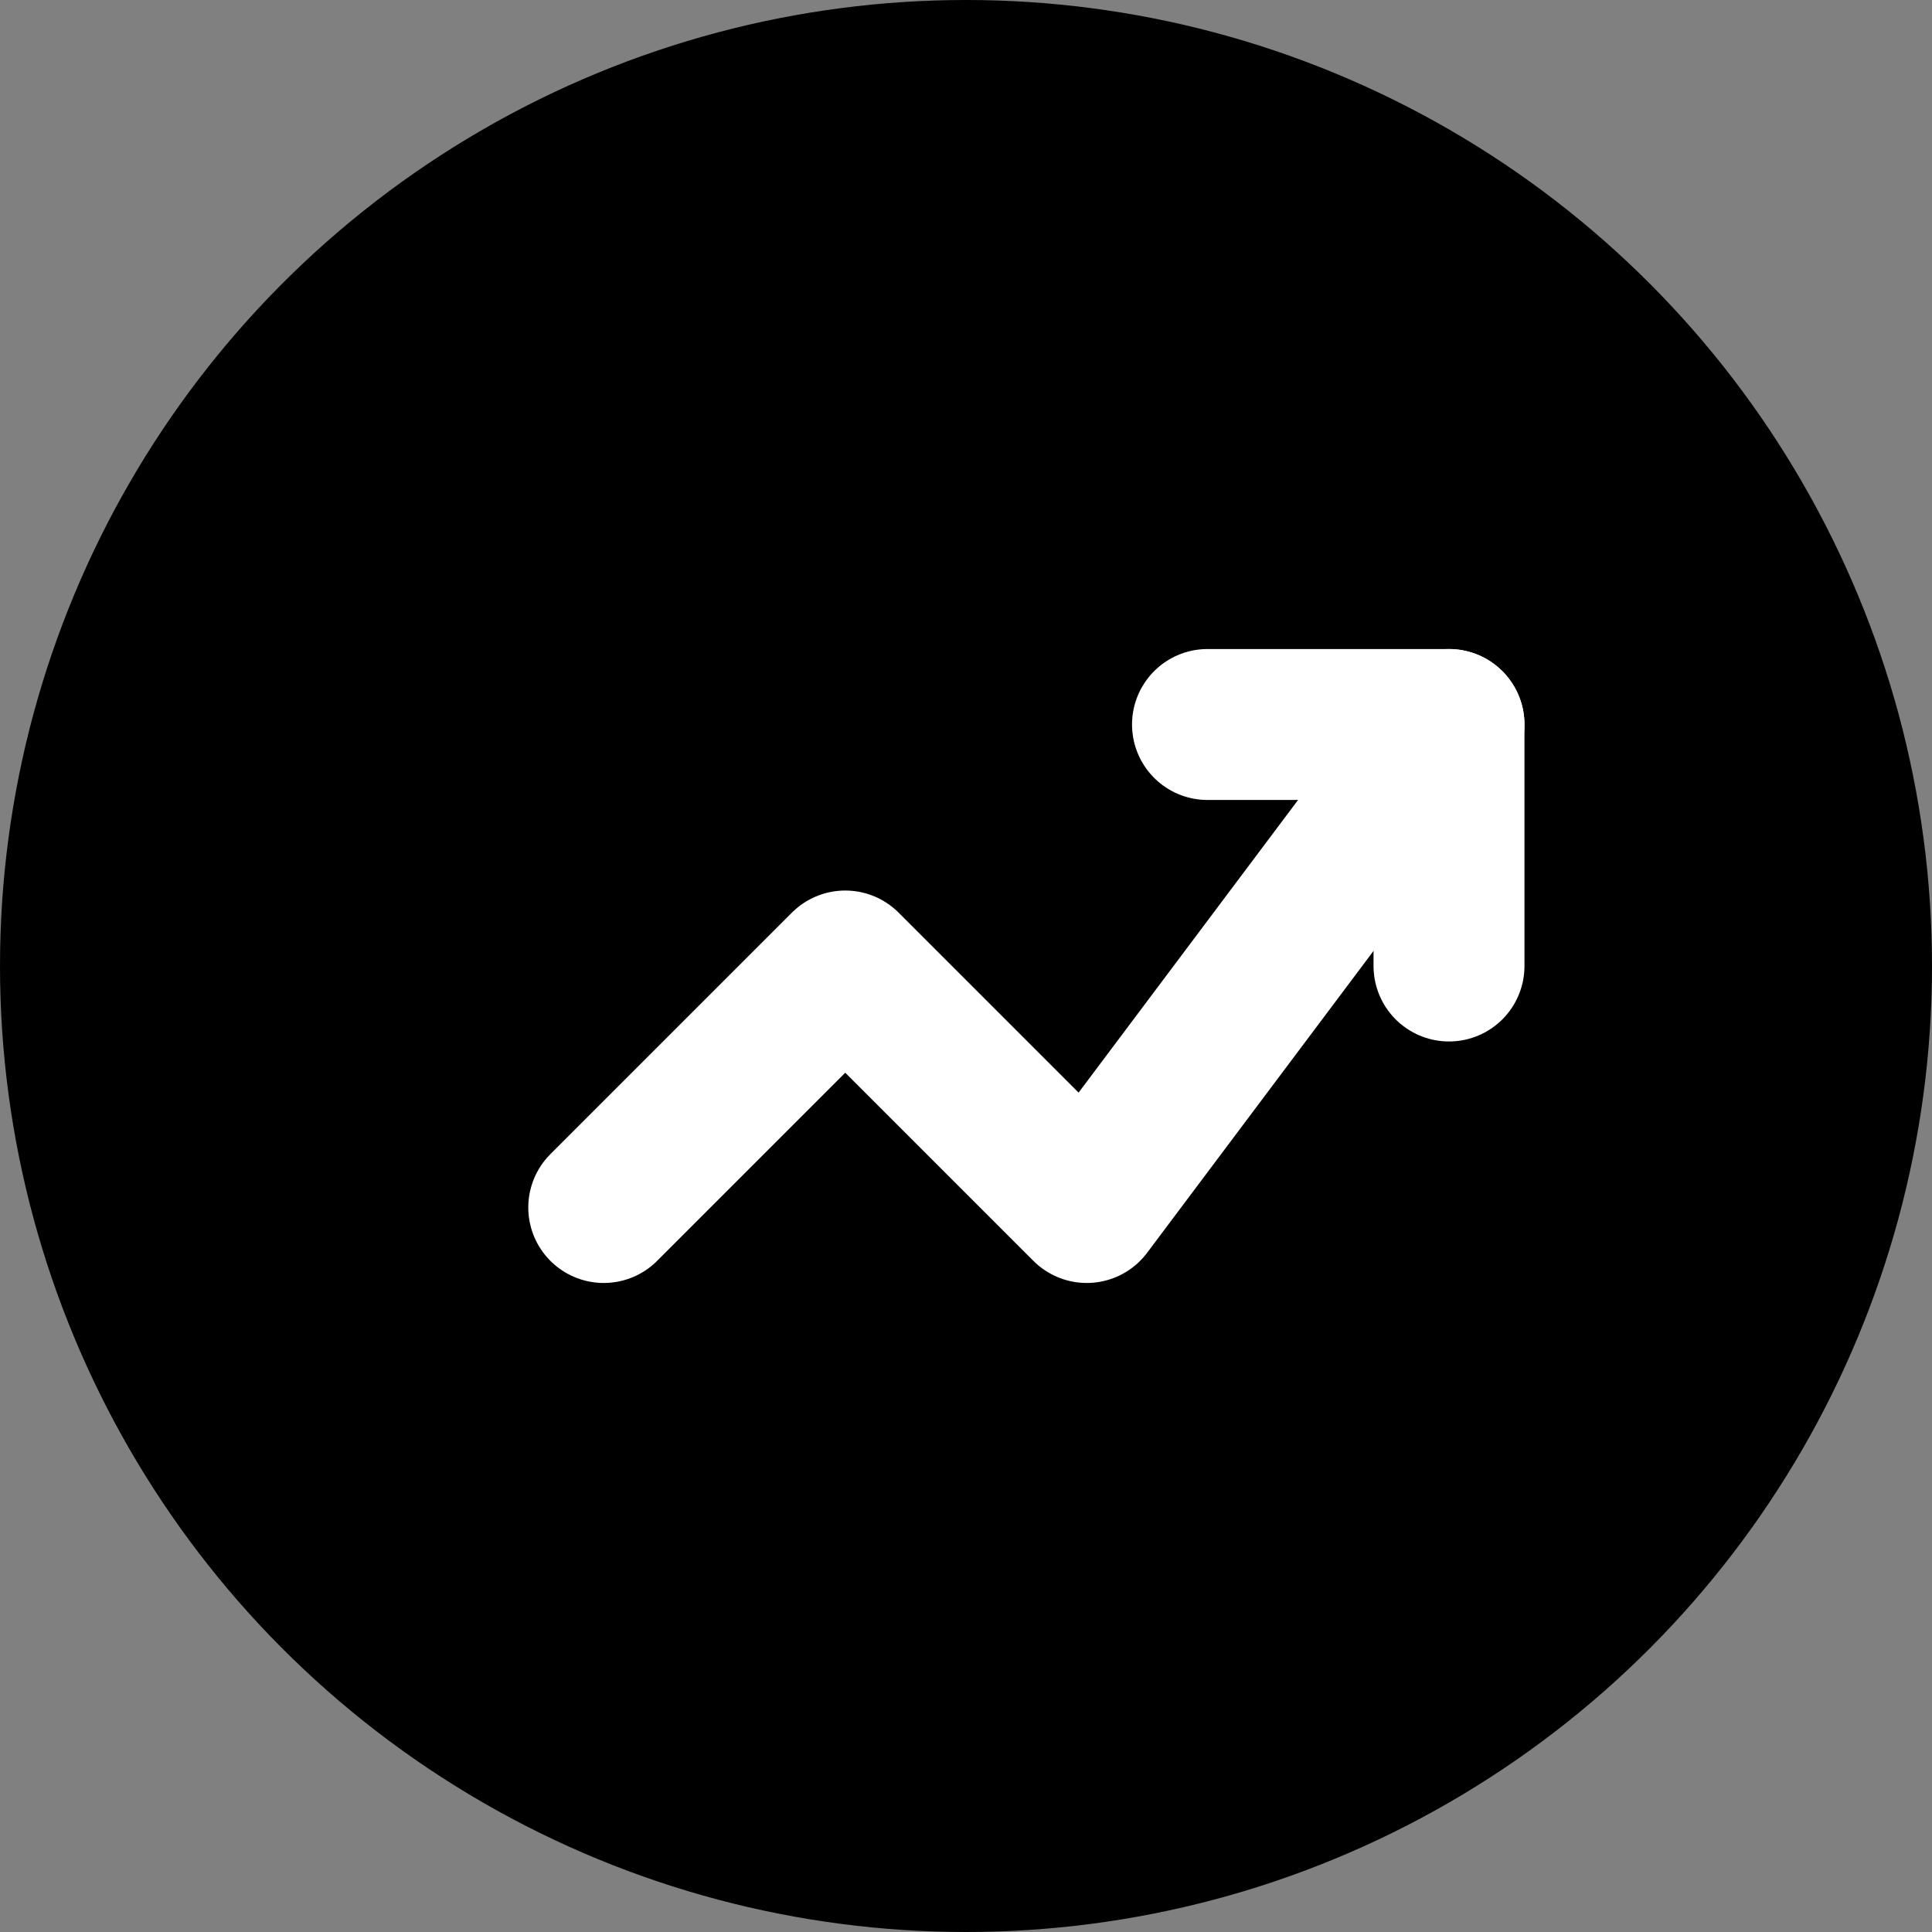
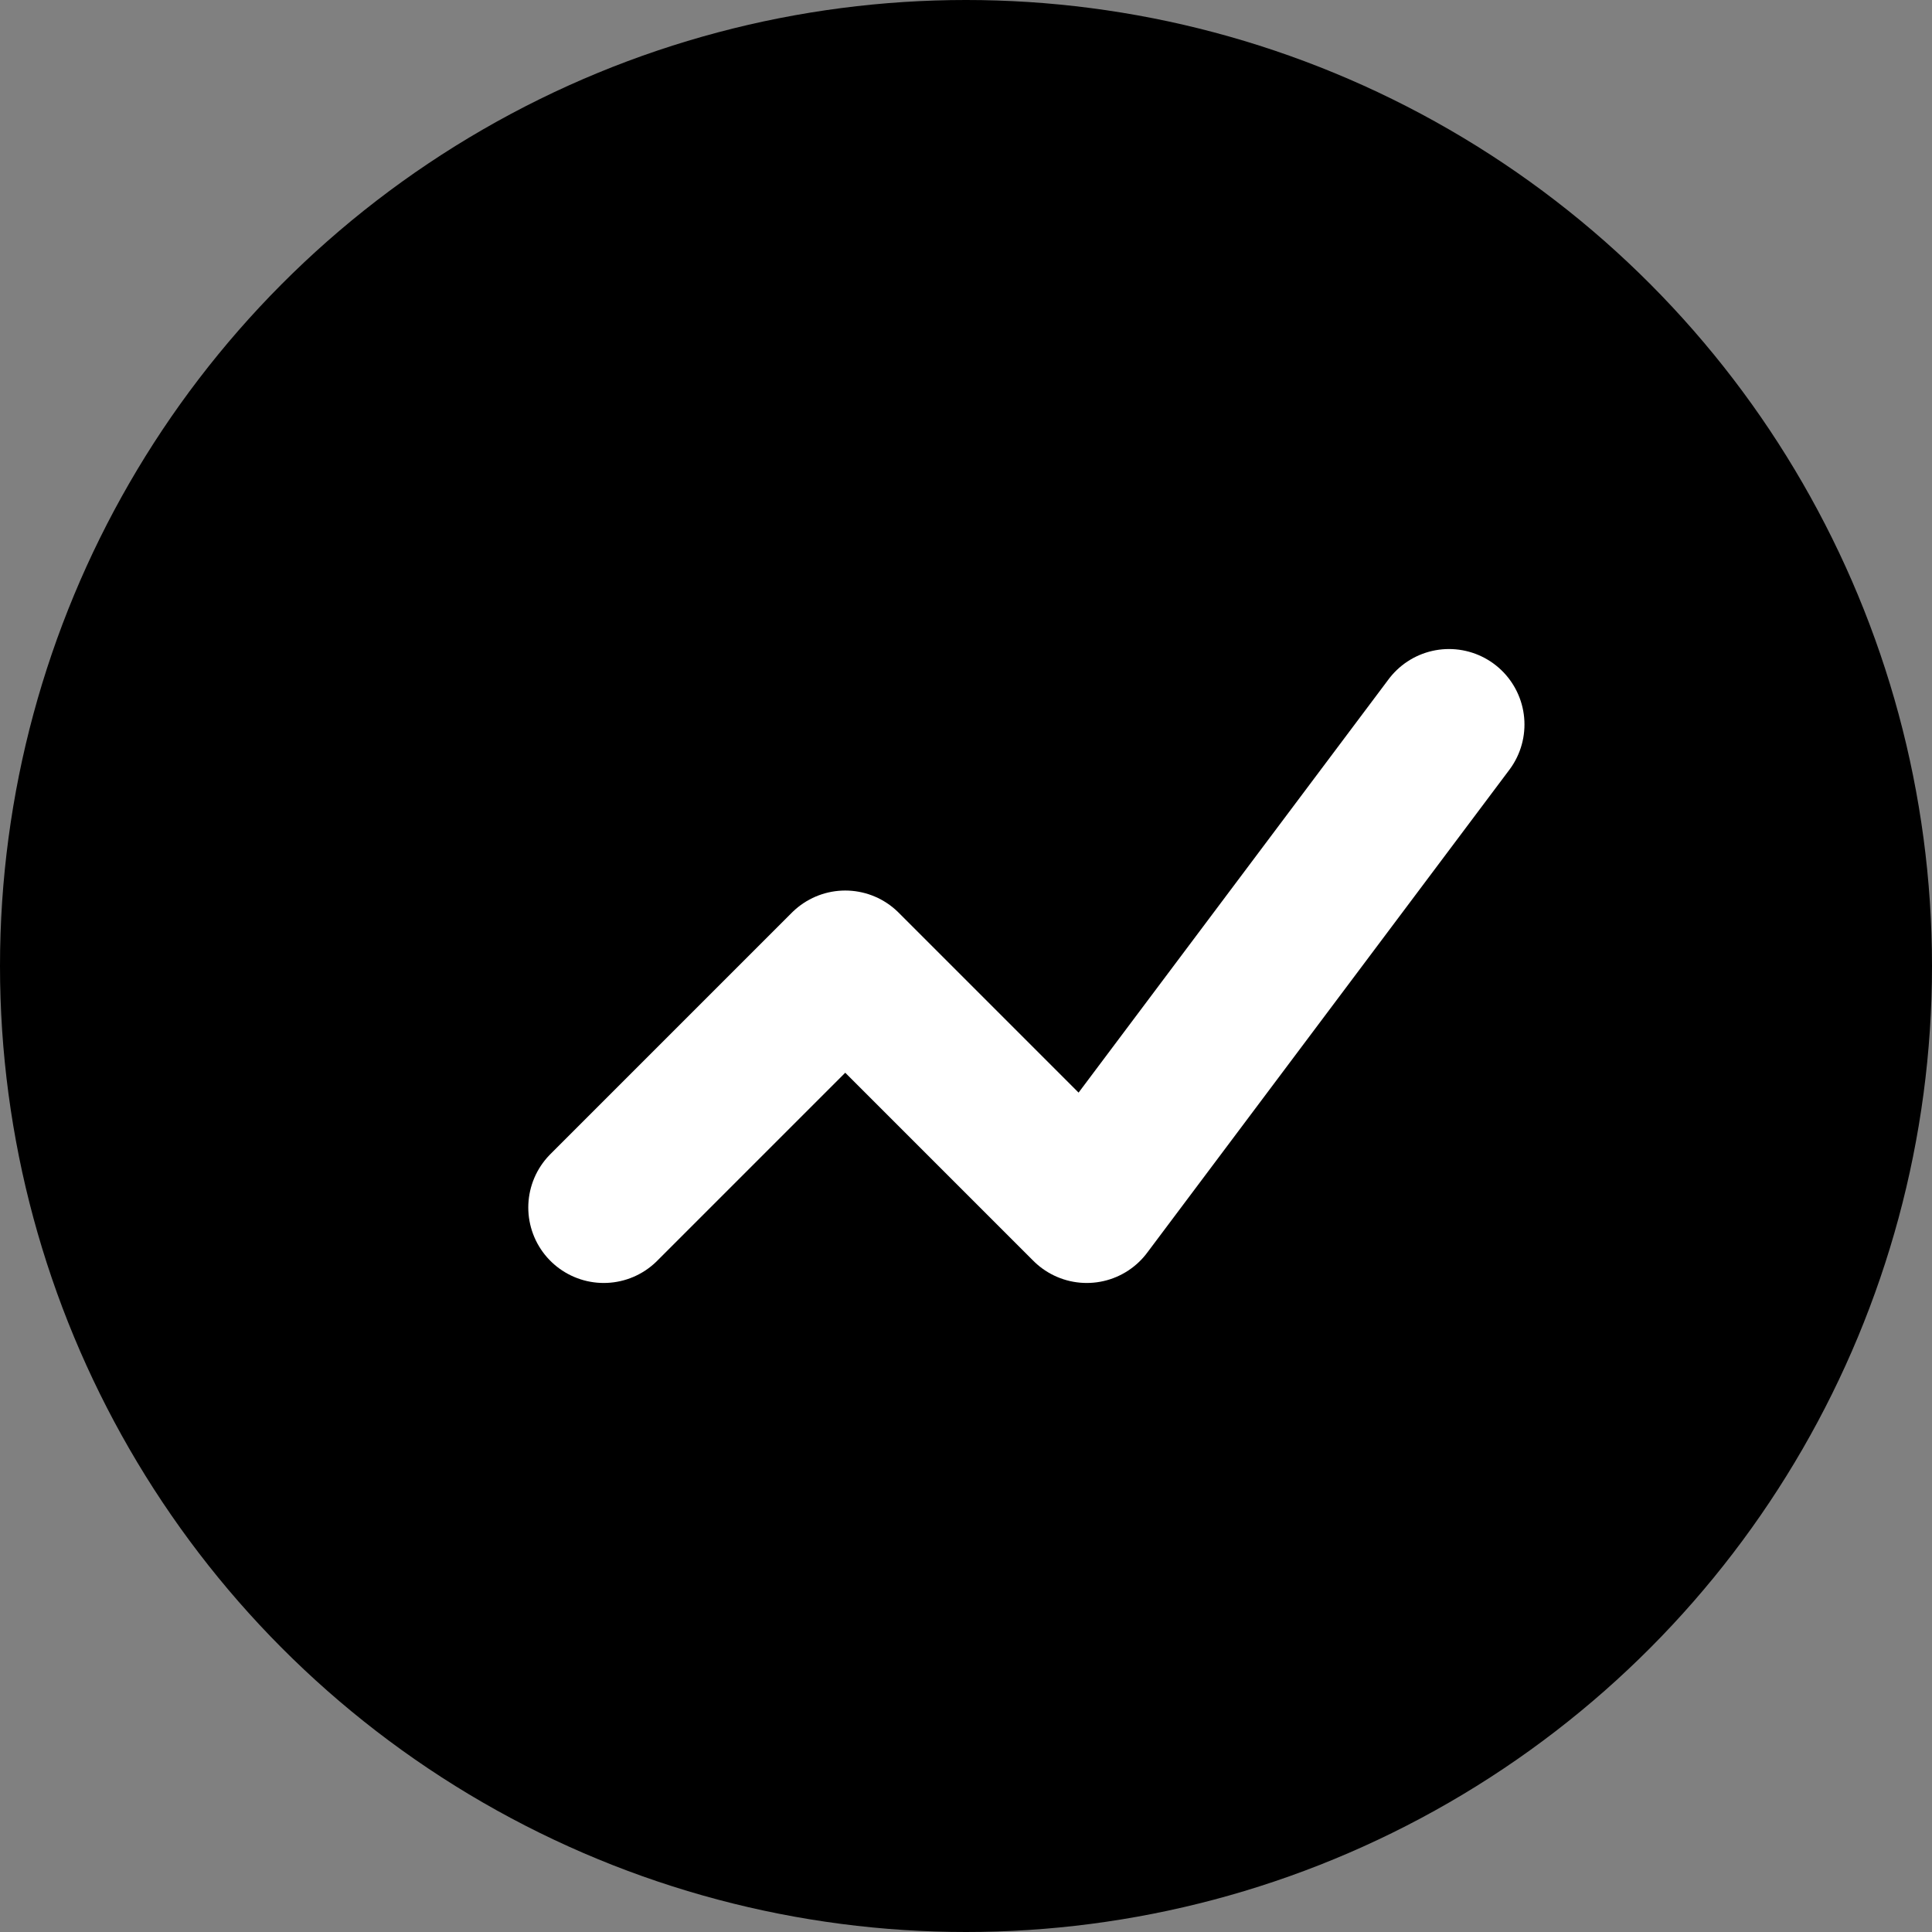
<svg xmlns="http://www.w3.org/2000/svg" viewBox="0 0 32 32">
  <rect x="0" y="0" width="32" height="32" fill="#808080" stroke="none" />
  <circle cx="16" cy="16" r="16" fill="#000000" />
  <path d="M10 20L14 16L18 20L24 12" stroke="white" stroke-width="2.5" stroke-linecap="round" stroke-linejoin="round" fill="none" />
-   <path d="M20 12H24V16" stroke="white" stroke-width="2.5" stroke-linecap="round" stroke-linejoin="round" fill="none" />
</svg>